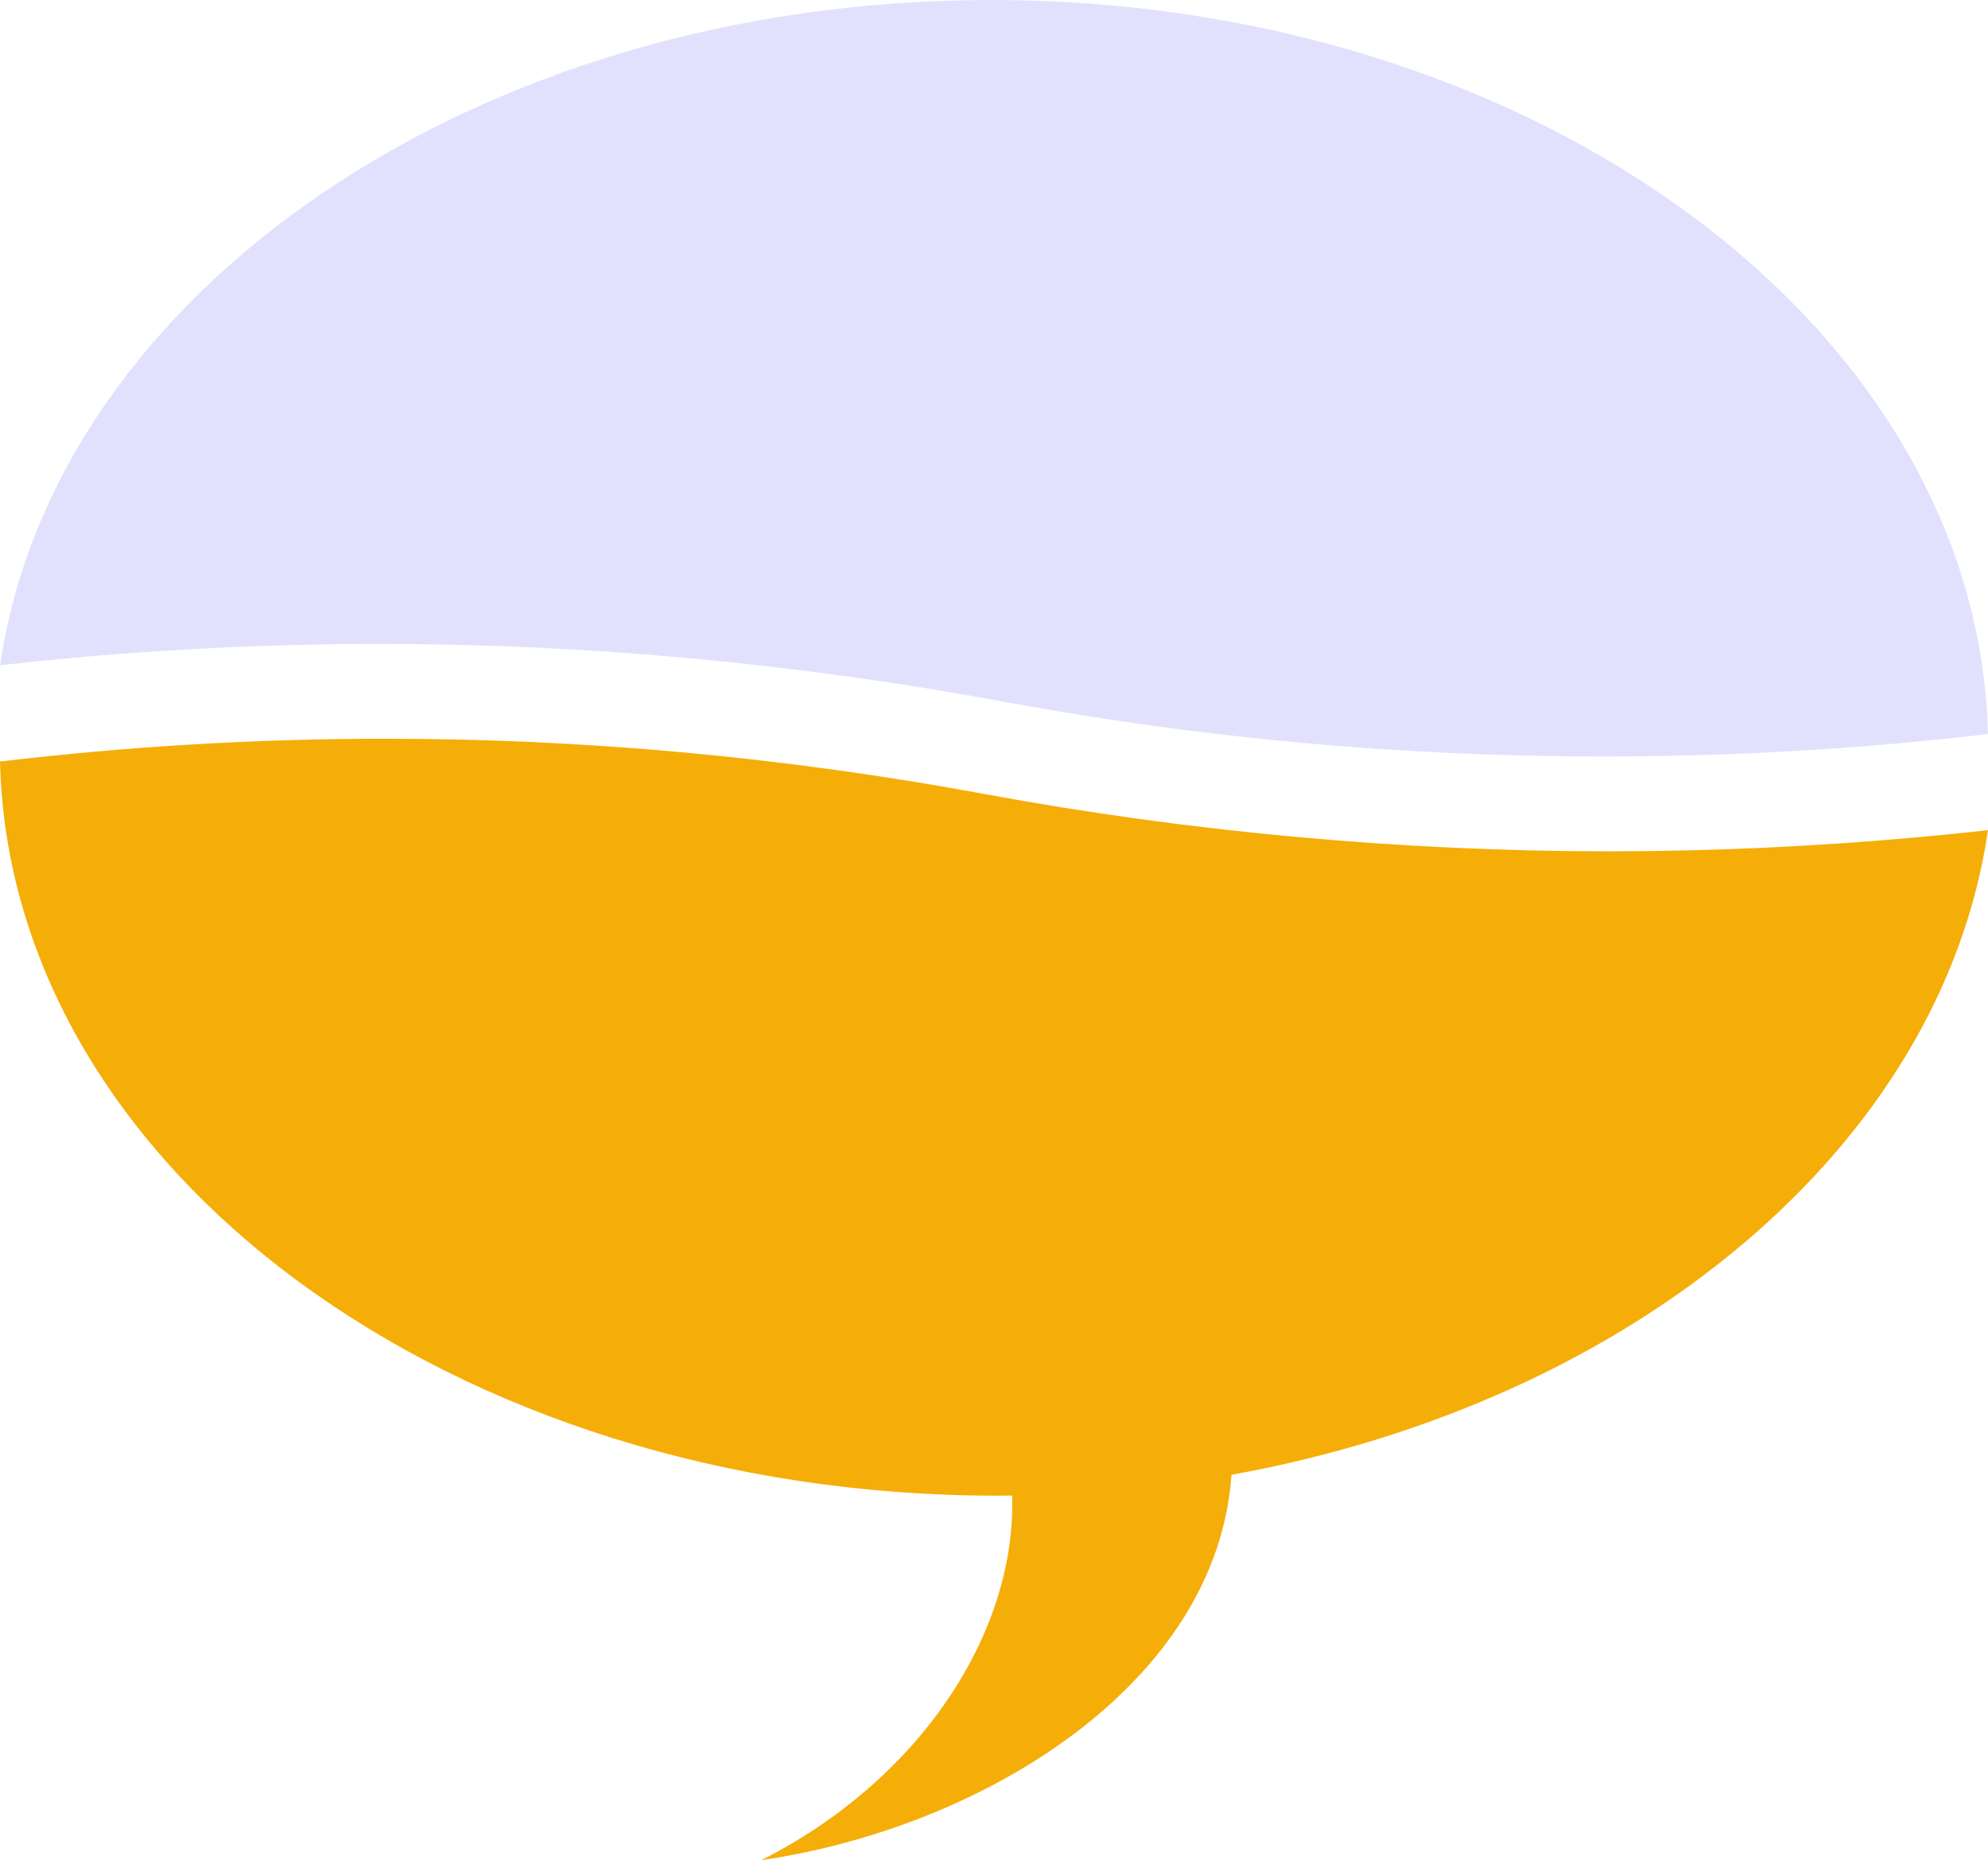
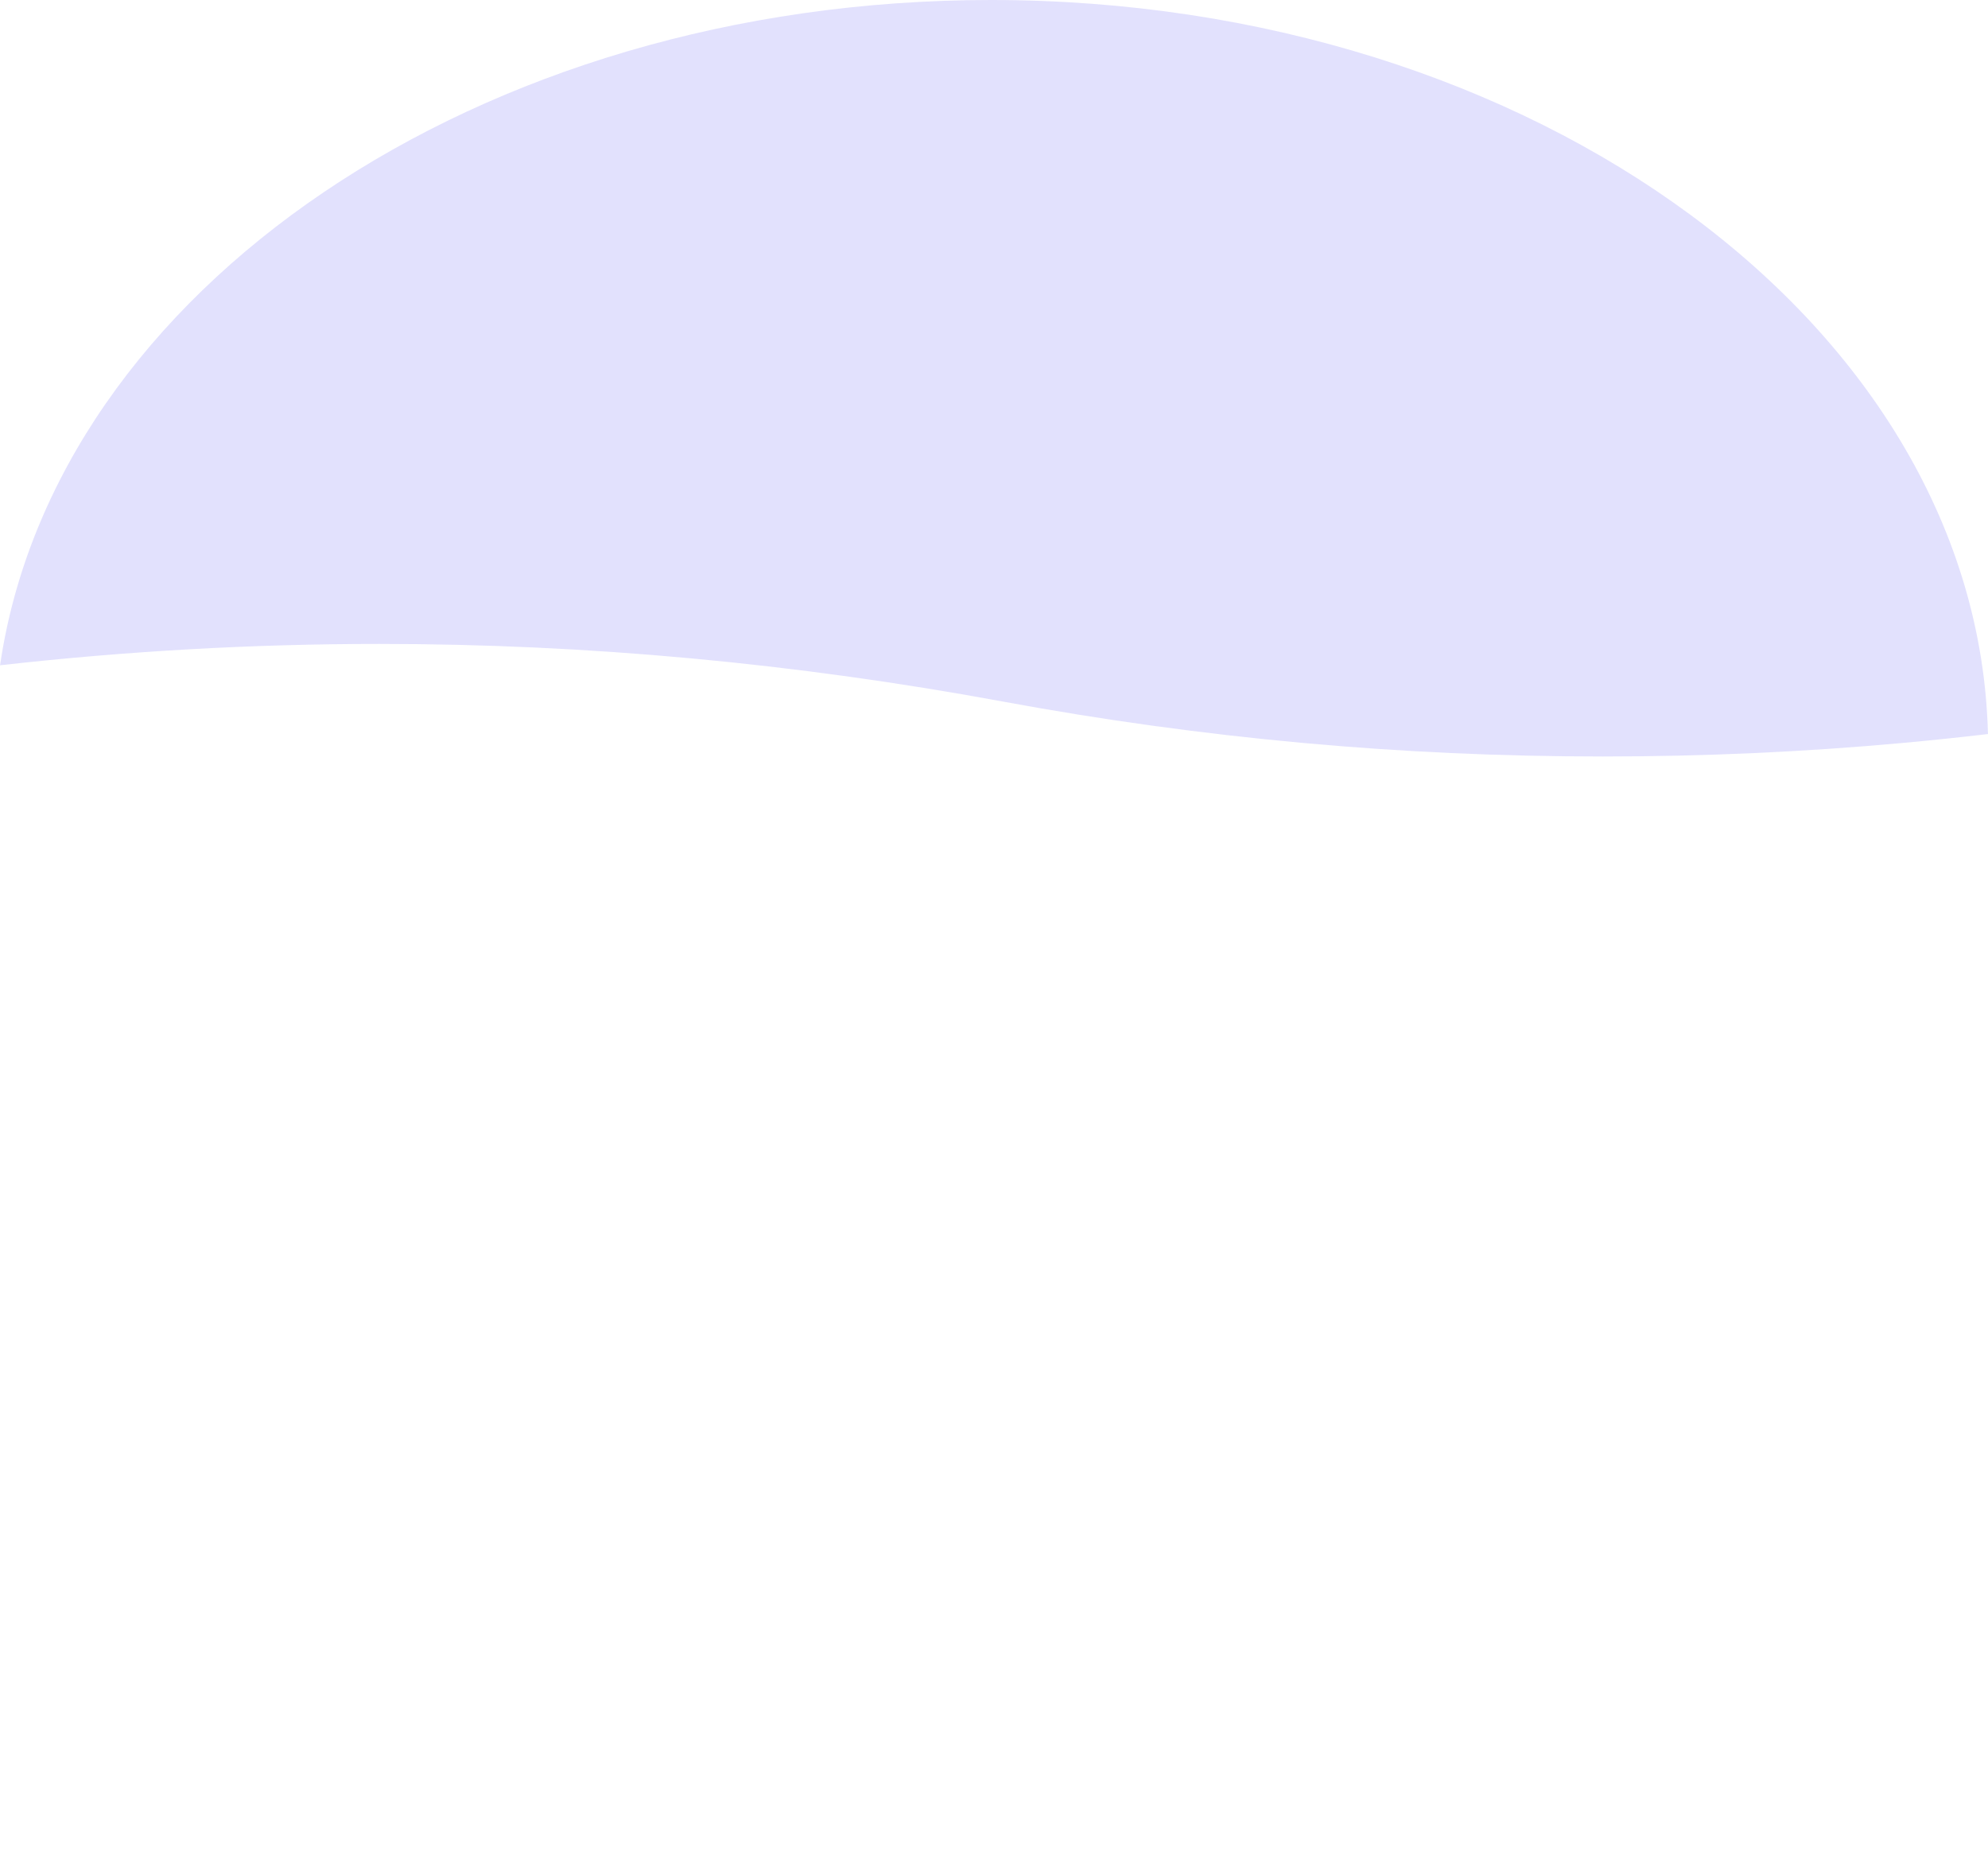
<svg xmlns="http://www.w3.org/2000/svg" xml:space="preserve" width="59.813mm" height="55.968mm" version="1.1" style="shape-rendering:geometricPrecision; text-rendering:geometricPrecision; image-rendering:optimizeQuality; fill-rule:evenodd; clip-rule:evenodd" viewBox="0 0 5981280 5596831">
  <defs>
    <style type="text/css">
   
    .fil0 {fill:#E2E1FD}
    .fil1 {fill:#F5AE07}
   
  </style>
  </defs>
  <g id="Ebene_x0020_1">
    <path class="fil0" d="M140 2001597c164870,-1125738 1436808,-2001597 2981705,-2001597 1638357,0 2969765,985018 2999295,2208496 -84490,9940 -168990,18780 -253470,26520 -298959,27380 -600989,41010 -905118,41010 -305350,0 -607409,-13730 -905249,-41010 -300599,-27540 -600199,-68890 -897858,-123880 -627099,-115839 -1253198,-173769 -1878217,-173769 -379979,0 -760339,21410 -1141088,64230z" />
-     <path class="fil1" d="M5981280 2497686c-138550,948888 -1063818,1720237 -2276136,1939497 -43150,625899 -740989,1060948 -1415348,1159648 464949,-233520 767649,-671659 755559,-1097269 -15350,170 -30660,430 -46060,430 -1638487,0 -2969965,-985178 -2999295,-2208796 385799,-45710 772019,-68580 1158678,-68580 602049,0 1203078,55420 1803017,166240 309220,57110 621429,100170 935628,128970 315690,28920 630259,43490 942679,43490 311179,0 625669,-14440 942568,-43490 66270,-6070 132510,-12790 198710,-20140z" />
  </g>
</svg>